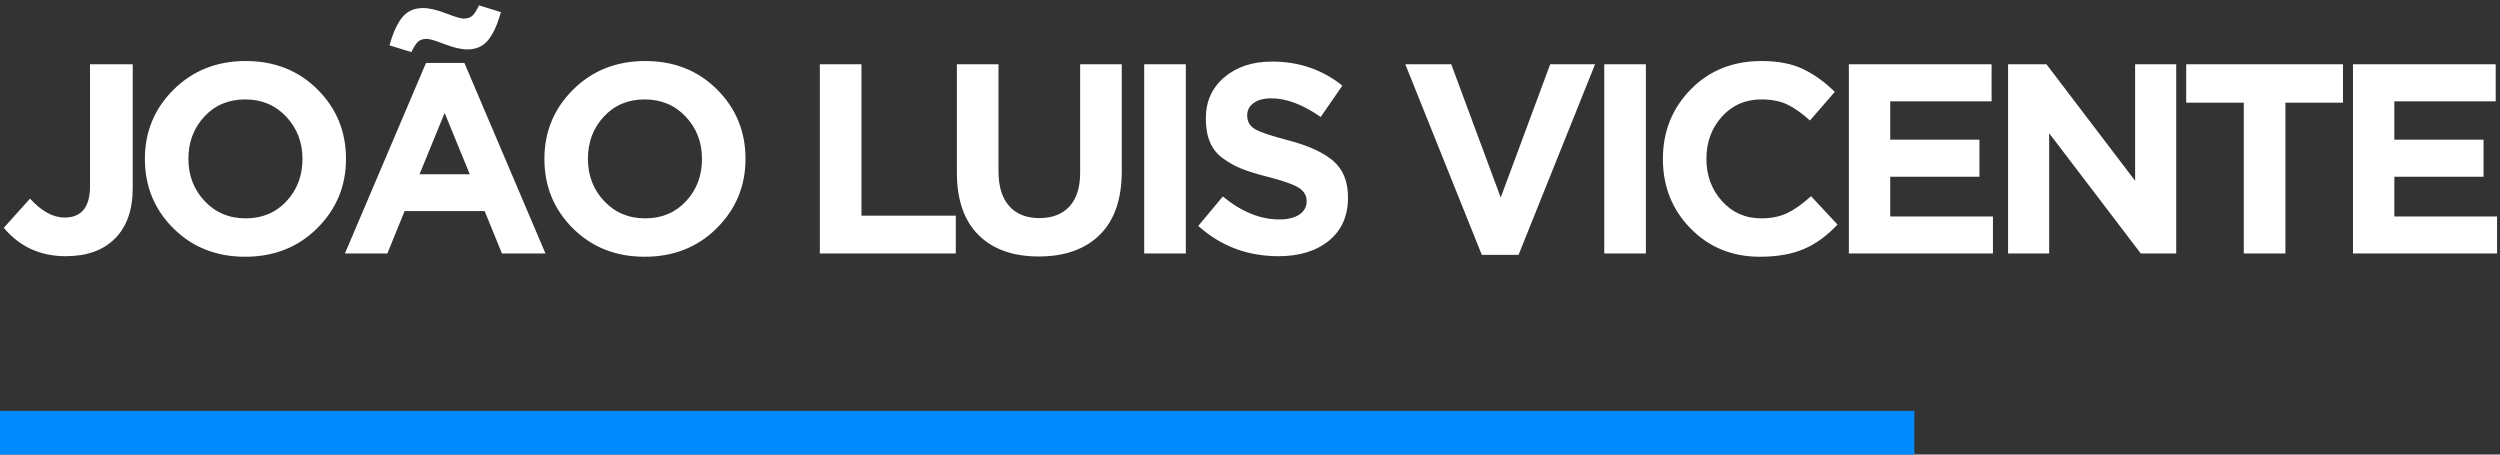
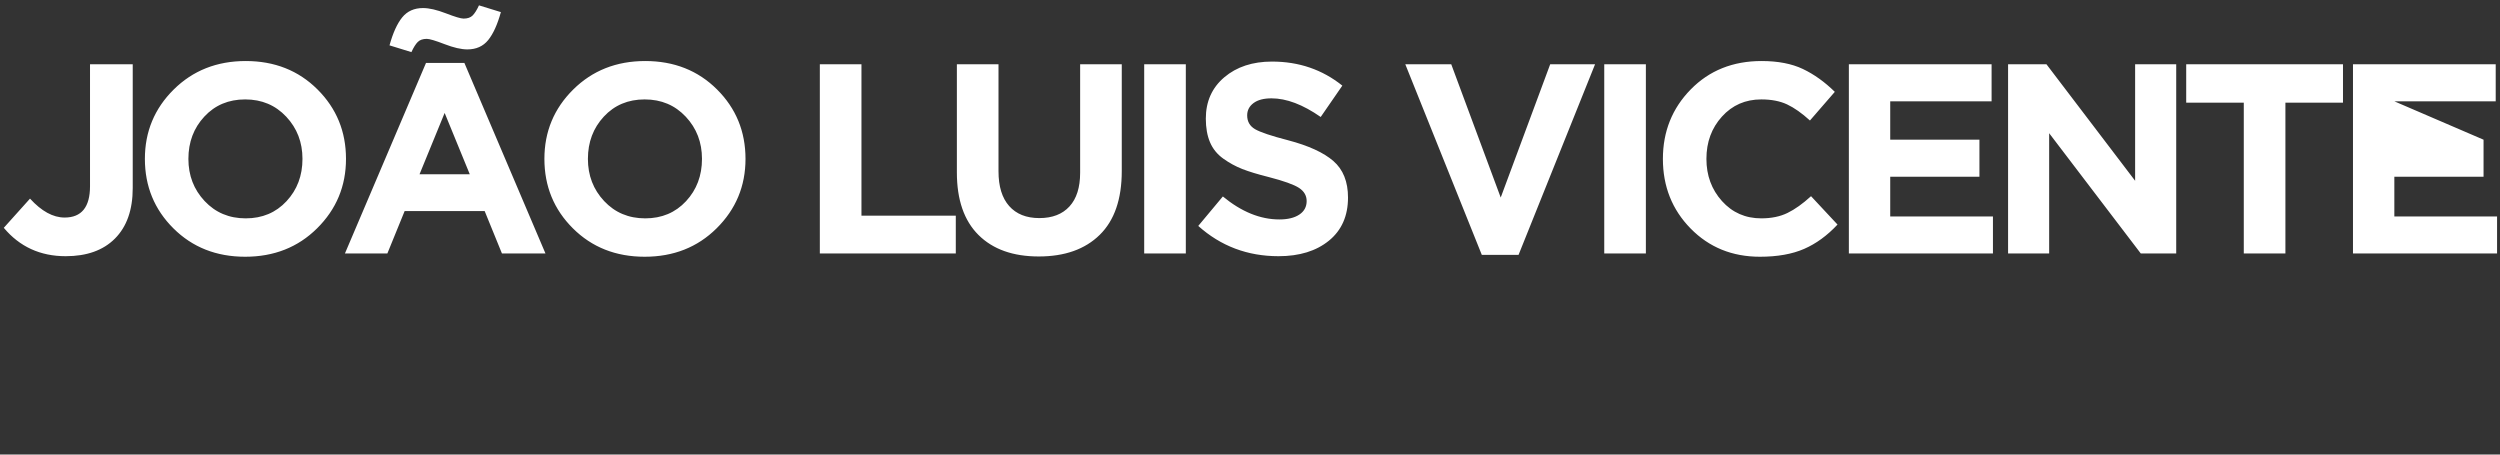
<svg xmlns="http://www.w3.org/2000/svg" width="286px" height="52px" viewBox="0 0 286 52" version="1.1">
  <rect x="0" y="0" width="286" height="52" fill="#333333" stroke="none" />
  <title>logo</title>
  <desc>Created with Sketch.</desc>
  <g id="Page-1" stroke="none" stroke-width="1" fill="none" fill-rule="evenodd">
    <g id="Home-JLVicente" transform="translate(-390, -120)">
      <g id="logo" transform="translate(390, 120)">
-         <path d="M7.515,29.309 C4.608,29.309 2.247,28.227 0.433,26.062 L3.433,22.722 C4.752,24.166 6.071,24.887 7.391,24.887 C9.329,24.887 10.298,23.691 10.298,21.3 L10.298,7.353 L15.184,7.353 L15.184,21.516 C15.184,24.011 14.503,25.939 13.143,27.299 C11.803,28.639 9.927,29.309 7.515,29.309 Z M36.273,26.124 C34.088,28.289 31.346,29.371 28.047,29.371 C24.749,29.371 22.012,28.289 19.837,26.124 C17.662,23.959 16.575,21.31 16.575,18.177 C16.575,15.064 17.672,12.42 19.868,10.245 C22.064,8.07 24.811,6.982 28.109,6.982 C31.408,6.982 34.144,8.064 36.319,10.229 C38.494,12.394 39.582,15.043 39.582,18.177 C39.582,21.29 38.479,23.939 36.273,26.124 Z M23.409,23.001 C24.646,24.32 26.212,24.98 28.109,24.98 C30.006,24.98 31.562,24.325 32.779,23.016 C33.995,21.707 34.603,20.094 34.603,18.177 C34.603,16.28 33.985,14.672 32.748,13.352 C31.511,12.033 29.944,11.373 28.047,11.373 C26.151,11.373 24.594,12.028 23.378,13.337 C22.161,14.646 21.553,16.259 21.553,18.177 C21.553,20.073 22.172,21.681 23.409,23.001 Z M39.458,29 L48.735,7.199 L53.126,7.199 L62.403,29 L57.424,29 L55.445,24.145 L46.292,24.145 L44.313,29 L39.458,29 Z M47.993,19.939 L53.744,19.939 L50.868,12.92 L47.993,19.939 Z M47.065,5.962 L44.56,5.189 C44.952,3.766 45.436,2.699 46.013,1.988 C46.591,1.277 47.384,0.921 48.395,0.921 C49.095,0.921 49.967,1.122 51.008,1.524 C52.049,1.926 52.724,2.127 53.033,2.127 C53.487,2.127 53.832,2.009 54.069,1.771 C54.306,1.534 54.548,1.148 54.796,0.612 L57.301,1.385 C56.909,2.807 56.424,3.874 55.847,4.586 C55.27,5.297 54.476,5.652 53.466,5.652 C52.765,5.652 51.894,5.451 50.853,5.049 C49.812,4.647 49.137,4.446 48.827,4.446 C48.374,4.446 48.029,4.565 47.792,4.802 C47.554,5.039 47.312,5.426 47.065,5.962 Z M81.977,26.124 C79.792,28.289 77.05,29.371 73.751,29.371 C70.453,29.371 67.716,28.289 65.541,26.124 C63.366,23.959 62.279,21.31 62.279,18.177 C62.279,15.064 63.376,12.42 65.572,10.245 C67.768,8.07 70.515,6.982 73.813,6.982 C77.112,6.982 79.849,8.064 82.024,10.229 C84.199,12.394 85.286,15.043 85.286,18.177 C85.286,21.29 84.183,23.939 81.977,26.124 Z M69.113,23.001 C70.35,24.32 71.917,24.98 73.813,24.98 C75.71,24.98 77.266,24.325 78.483,23.016 C79.699,21.707 80.307,20.094 80.307,18.177 C80.307,16.28 79.689,14.672 78.452,13.352 C77.215,12.033 75.648,11.373 73.751,11.373 C71.855,11.373 70.298,12.028 69.082,13.337 C67.866,14.646 67.257,16.259 67.257,18.177 C67.257,20.073 67.876,21.681 69.113,23.001 Z M93.789,29 L93.789,7.353 L98.551,7.353 L98.551,24.671 L109.343,24.671 L109.343,29 L93.789,29 Z M118.836,29.34 C115.888,29.34 113.59,28.521 111.94,26.882 C110.291,25.243 109.466,22.856 109.466,19.723 L109.466,7.353 L114.229,7.353 L114.229,19.599 C114.229,21.331 114.636,22.655 115.45,23.573 C116.265,24.49 117.414,24.949 118.898,24.949 C120.383,24.949 121.532,24.506 122.346,23.619 C123.161,22.733 123.568,21.444 123.568,19.754 L123.568,7.353 L128.33,7.353 L128.33,19.568 C128.33,22.784 127.49,25.217 125.81,26.866 C124.13,28.516 121.805,29.34 118.836,29.34 Z M130.896,29 L130.896,7.353 L135.658,7.353 L135.658,29 L130.896,29 Z M146.264,29.309 C142.718,29.309 139.657,28.155 137.08,25.846 L139.894,22.475 C142.018,24.227 144.172,25.104 146.357,25.104 C147.326,25.104 148.089,24.918 148.646,24.547 C149.202,24.176 149.481,23.66 149.481,23.001 C149.481,22.382 149.192,21.882 148.615,21.501 C148.037,21.12 146.873,20.702 145.12,20.249 C143.883,19.939 142.883,19.635 142.121,19.336 C141.358,19.037 140.631,18.64 139.941,18.146 C139.25,17.651 138.745,17.027 138.425,16.275 C138.106,15.522 137.946,14.62 137.946,13.569 C137.946,11.61 138.652,10.033 140.064,8.838 C141.476,7.642 143.296,7.044 145.522,7.044 C148.594,7.044 151.274,7.961 153.563,9.796 L151.089,13.383 C149.048,11.961 147.172,11.25 145.46,11.25 C144.574,11.25 143.888,11.43 143.404,11.791 C142.92,12.152 142.677,12.621 142.677,13.198 C142.677,13.899 142.976,14.424 143.574,14.775 C144.172,15.125 145.43,15.548 147.347,16.043 C149.697,16.661 151.429,17.455 152.542,18.424 C153.655,19.393 154.212,20.785 154.212,22.599 C154.212,24.702 153.485,26.346 152.032,27.531 C150.578,28.717 148.656,29.309 146.264,29.309 Z M169.518,29.155 L160.766,7.353 L166.023,7.353 L171.682,22.599 L177.342,7.353 L182.475,7.353 L173.723,29.155 L169.518,29.155 Z M183.526,29 L183.526,7.353 L188.288,7.353 L188.288,29 L183.526,29 Z M201.337,29.371 C198.162,29.371 195.518,28.294 193.405,26.14 C191.292,23.985 190.235,21.331 190.235,18.177 C190.235,15.043 191.297,12.394 193.421,10.229 C195.544,8.064 198.245,6.982 201.523,6.982 C203.399,6.982 204.976,7.286 206.254,7.894 C207.532,8.503 208.749,9.374 209.903,10.507 L207.058,13.785 C206.13,12.94 205.259,12.327 204.445,11.945 C203.631,11.564 202.646,11.373 201.492,11.373 C199.677,11.373 198.178,12.028 196.992,13.337 C195.807,14.646 195.214,16.259 195.214,18.177 C195.214,20.073 195.807,21.681 196.992,23.001 C198.178,24.32 199.677,24.98 201.492,24.98 C202.646,24.98 203.646,24.774 204.491,24.361 C205.337,23.949 206.233,23.31 207.182,22.444 L210.212,25.691 C209.037,26.949 207.764,27.876 206.393,28.474 C205.022,29.072 203.337,29.371 201.337,29.371 Z M211.51,29 L211.51,7.353 L227.838,7.353 L227.838,11.59 L216.242,11.59 L216.242,15.981 L226.447,15.981 L226.447,20.218 L216.242,20.218 L216.242,24.763 L227.993,24.763 L227.993,29 L211.51,29 Z M229.724,29 L229.724,7.353 L234.115,7.353 L244.258,20.681 L244.258,7.353 L248.959,7.353 L248.959,29 L244.907,29 L234.424,15.239 L234.424,29 L229.724,29 Z M256.689,29 L256.689,11.744 L250.102,11.744 L250.102,7.353 L268.038,7.353 L268.038,11.744 L261.451,11.744 L261.451,29 L256.689,29 Z M269.181,29 L269.181,7.353 L285.509,7.353 L285.509,11.59 L273.913,11.59 L273.913,15.981 L284.118,15.981 L284.118,20.218 L273.913,20.218 L273.913,24.763 L285.664,24.763 L285.664,29 L269.181,29 Z" id="João-Luis-Vicente-Ld" fill="#FFFFFF" />
-         <rect id="Rectangle-3" fill="#008AFF" x="0" y="47" width="219" height="5" />
+         <path d="M7.515,29.309 C4.608,29.309 2.247,28.227 0.433,26.062 L3.433,22.722 C4.752,24.166 6.071,24.887 7.391,24.887 C9.329,24.887 10.298,23.691 10.298,21.3 L10.298,7.353 L15.184,7.353 L15.184,21.516 C15.184,24.011 14.503,25.939 13.143,27.299 C11.803,28.639 9.927,29.309 7.515,29.309 Z M36.273,26.124 C34.088,28.289 31.346,29.371 28.047,29.371 C24.749,29.371 22.012,28.289 19.837,26.124 C17.662,23.959 16.575,21.31 16.575,18.177 C16.575,15.064 17.672,12.42 19.868,10.245 C22.064,8.07 24.811,6.982 28.109,6.982 C31.408,6.982 34.144,8.064 36.319,10.229 C38.494,12.394 39.582,15.043 39.582,18.177 C39.582,21.29 38.479,23.939 36.273,26.124 Z M23.409,23.001 C24.646,24.32 26.212,24.98 28.109,24.98 C30.006,24.98 31.562,24.325 32.779,23.016 C33.995,21.707 34.603,20.094 34.603,18.177 C34.603,16.28 33.985,14.672 32.748,13.352 C31.511,12.033 29.944,11.373 28.047,11.373 C26.151,11.373 24.594,12.028 23.378,13.337 C22.161,14.646 21.553,16.259 21.553,18.177 C21.553,20.073 22.172,21.681 23.409,23.001 Z M39.458,29 L48.735,7.199 L53.126,7.199 L62.403,29 L57.424,29 L55.445,24.145 L46.292,24.145 L44.313,29 L39.458,29 Z M47.993,19.939 L53.744,19.939 L50.868,12.92 L47.993,19.939 Z M47.065,5.962 L44.56,5.189 C44.952,3.766 45.436,2.699 46.013,1.988 C46.591,1.277 47.384,0.921 48.395,0.921 C49.095,0.921 49.967,1.122 51.008,1.524 C52.049,1.926 52.724,2.127 53.033,2.127 C53.487,2.127 53.832,2.009 54.069,1.771 C54.306,1.534 54.548,1.148 54.796,0.612 L57.301,1.385 C56.909,2.807 56.424,3.874 55.847,4.586 C55.27,5.297 54.476,5.652 53.466,5.652 C52.765,5.652 51.894,5.451 50.853,5.049 C49.812,4.647 49.137,4.446 48.827,4.446 C48.374,4.446 48.029,4.565 47.792,4.802 C47.554,5.039 47.312,5.426 47.065,5.962 Z M81.977,26.124 C79.792,28.289 77.05,29.371 73.751,29.371 C70.453,29.371 67.716,28.289 65.541,26.124 C63.366,23.959 62.279,21.31 62.279,18.177 C62.279,15.064 63.376,12.42 65.572,10.245 C67.768,8.07 70.515,6.982 73.813,6.982 C77.112,6.982 79.849,8.064 82.024,10.229 C84.199,12.394 85.286,15.043 85.286,18.177 C85.286,21.29 84.183,23.939 81.977,26.124 Z M69.113,23.001 C70.35,24.32 71.917,24.98 73.813,24.98 C75.71,24.98 77.266,24.325 78.483,23.016 C79.699,21.707 80.307,20.094 80.307,18.177 C80.307,16.28 79.689,14.672 78.452,13.352 C77.215,12.033 75.648,11.373 73.751,11.373 C71.855,11.373 70.298,12.028 69.082,13.337 C67.866,14.646 67.257,16.259 67.257,18.177 C67.257,20.073 67.876,21.681 69.113,23.001 Z M93.789,29 L93.789,7.353 L98.551,7.353 L98.551,24.671 L109.343,24.671 L109.343,29 L93.789,29 Z M118.836,29.34 C115.888,29.34 113.59,28.521 111.94,26.882 C110.291,25.243 109.466,22.856 109.466,19.723 L109.466,7.353 L114.229,7.353 L114.229,19.599 C114.229,21.331 114.636,22.655 115.45,23.573 C116.265,24.49 117.414,24.949 118.898,24.949 C120.383,24.949 121.532,24.506 122.346,23.619 C123.161,22.733 123.568,21.444 123.568,19.754 L123.568,7.353 L128.33,7.353 L128.33,19.568 C128.33,22.784 127.49,25.217 125.81,26.866 C124.13,28.516 121.805,29.34 118.836,29.34 Z M130.896,29 L130.896,7.353 L135.658,7.353 L135.658,29 L130.896,29 Z M146.264,29.309 C142.718,29.309 139.657,28.155 137.08,25.846 L139.894,22.475 C142.018,24.227 144.172,25.104 146.357,25.104 C147.326,25.104 148.089,24.918 148.646,24.547 C149.202,24.176 149.481,23.66 149.481,23.001 C149.481,22.382 149.192,21.882 148.615,21.501 C148.037,21.12 146.873,20.702 145.12,20.249 C143.883,19.939 142.883,19.635 142.121,19.336 C141.358,19.037 140.631,18.64 139.941,18.146 C139.25,17.651 138.745,17.027 138.425,16.275 C138.106,15.522 137.946,14.62 137.946,13.569 C137.946,11.61 138.652,10.033 140.064,8.838 C141.476,7.642 143.296,7.044 145.522,7.044 C148.594,7.044 151.274,7.961 153.563,9.796 L151.089,13.383 C149.048,11.961 147.172,11.25 145.46,11.25 C144.574,11.25 143.888,11.43 143.404,11.791 C142.92,12.152 142.677,12.621 142.677,13.198 C142.677,13.899 142.976,14.424 143.574,14.775 C144.172,15.125 145.43,15.548 147.347,16.043 C149.697,16.661 151.429,17.455 152.542,18.424 C153.655,19.393 154.212,20.785 154.212,22.599 C154.212,24.702 153.485,26.346 152.032,27.531 C150.578,28.717 148.656,29.309 146.264,29.309 Z M169.518,29.155 L160.766,7.353 L166.023,7.353 L171.682,22.599 L177.342,7.353 L182.475,7.353 L173.723,29.155 L169.518,29.155 Z M183.526,29 L183.526,7.353 L188.288,7.353 L188.288,29 L183.526,29 Z M201.337,29.371 C198.162,29.371 195.518,28.294 193.405,26.14 C191.292,23.985 190.235,21.331 190.235,18.177 C190.235,15.043 191.297,12.394 193.421,10.229 C195.544,8.064 198.245,6.982 201.523,6.982 C203.399,6.982 204.976,7.286 206.254,7.894 C207.532,8.503 208.749,9.374 209.903,10.507 L207.058,13.785 C206.13,12.94 205.259,12.327 204.445,11.945 C203.631,11.564 202.646,11.373 201.492,11.373 C199.677,11.373 198.178,12.028 196.992,13.337 C195.807,14.646 195.214,16.259 195.214,18.177 C195.214,20.073 195.807,21.681 196.992,23.001 C198.178,24.32 199.677,24.98 201.492,24.98 C202.646,24.98 203.646,24.774 204.491,24.361 C205.337,23.949 206.233,23.31 207.182,22.444 L210.212,25.691 C209.037,26.949 207.764,27.876 206.393,28.474 C205.022,29.072 203.337,29.371 201.337,29.371 Z M211.51,29 L211.51,7.353 L227.838,7.353 L227.838,11.59 L216.242,11.59 L216.242,15.981 L226.447,15.981 L226.447,20.218 L216.242,20.218 L216.242,24.763 L227.993,24.763 L227.993,29 L211.51,29 Z M229.724,29 L229.724,7.353 L234.115,7.353 L244.258,20.681 L244.258,7.353 L248.959,7.353 L248.959,29 L244.907,29 L234.424,15.239 L234.424,29 L229.724,29 Z M256.689,29 L256.689,11.744 L250.102,11.744 L250.102,7.353 L268.038,7.353 L268.038,11.744 L261.451,11.744 L261.451,29 L256.689,29 Z M269.181,29 L269.181,7.353 L285.509,7.353 L285.509,11.59 L273.913,11.59 L284.118,15.981 L284.118,20.218 L273.913,20.218 L273.913,24.763 L285.664,24.763 L285.664,29 L269.181,29 Z" id="João-Luis-Vicente-Ld" fill="#FFFFFF" />
      </g>
    </g>
  </g>
</svg>